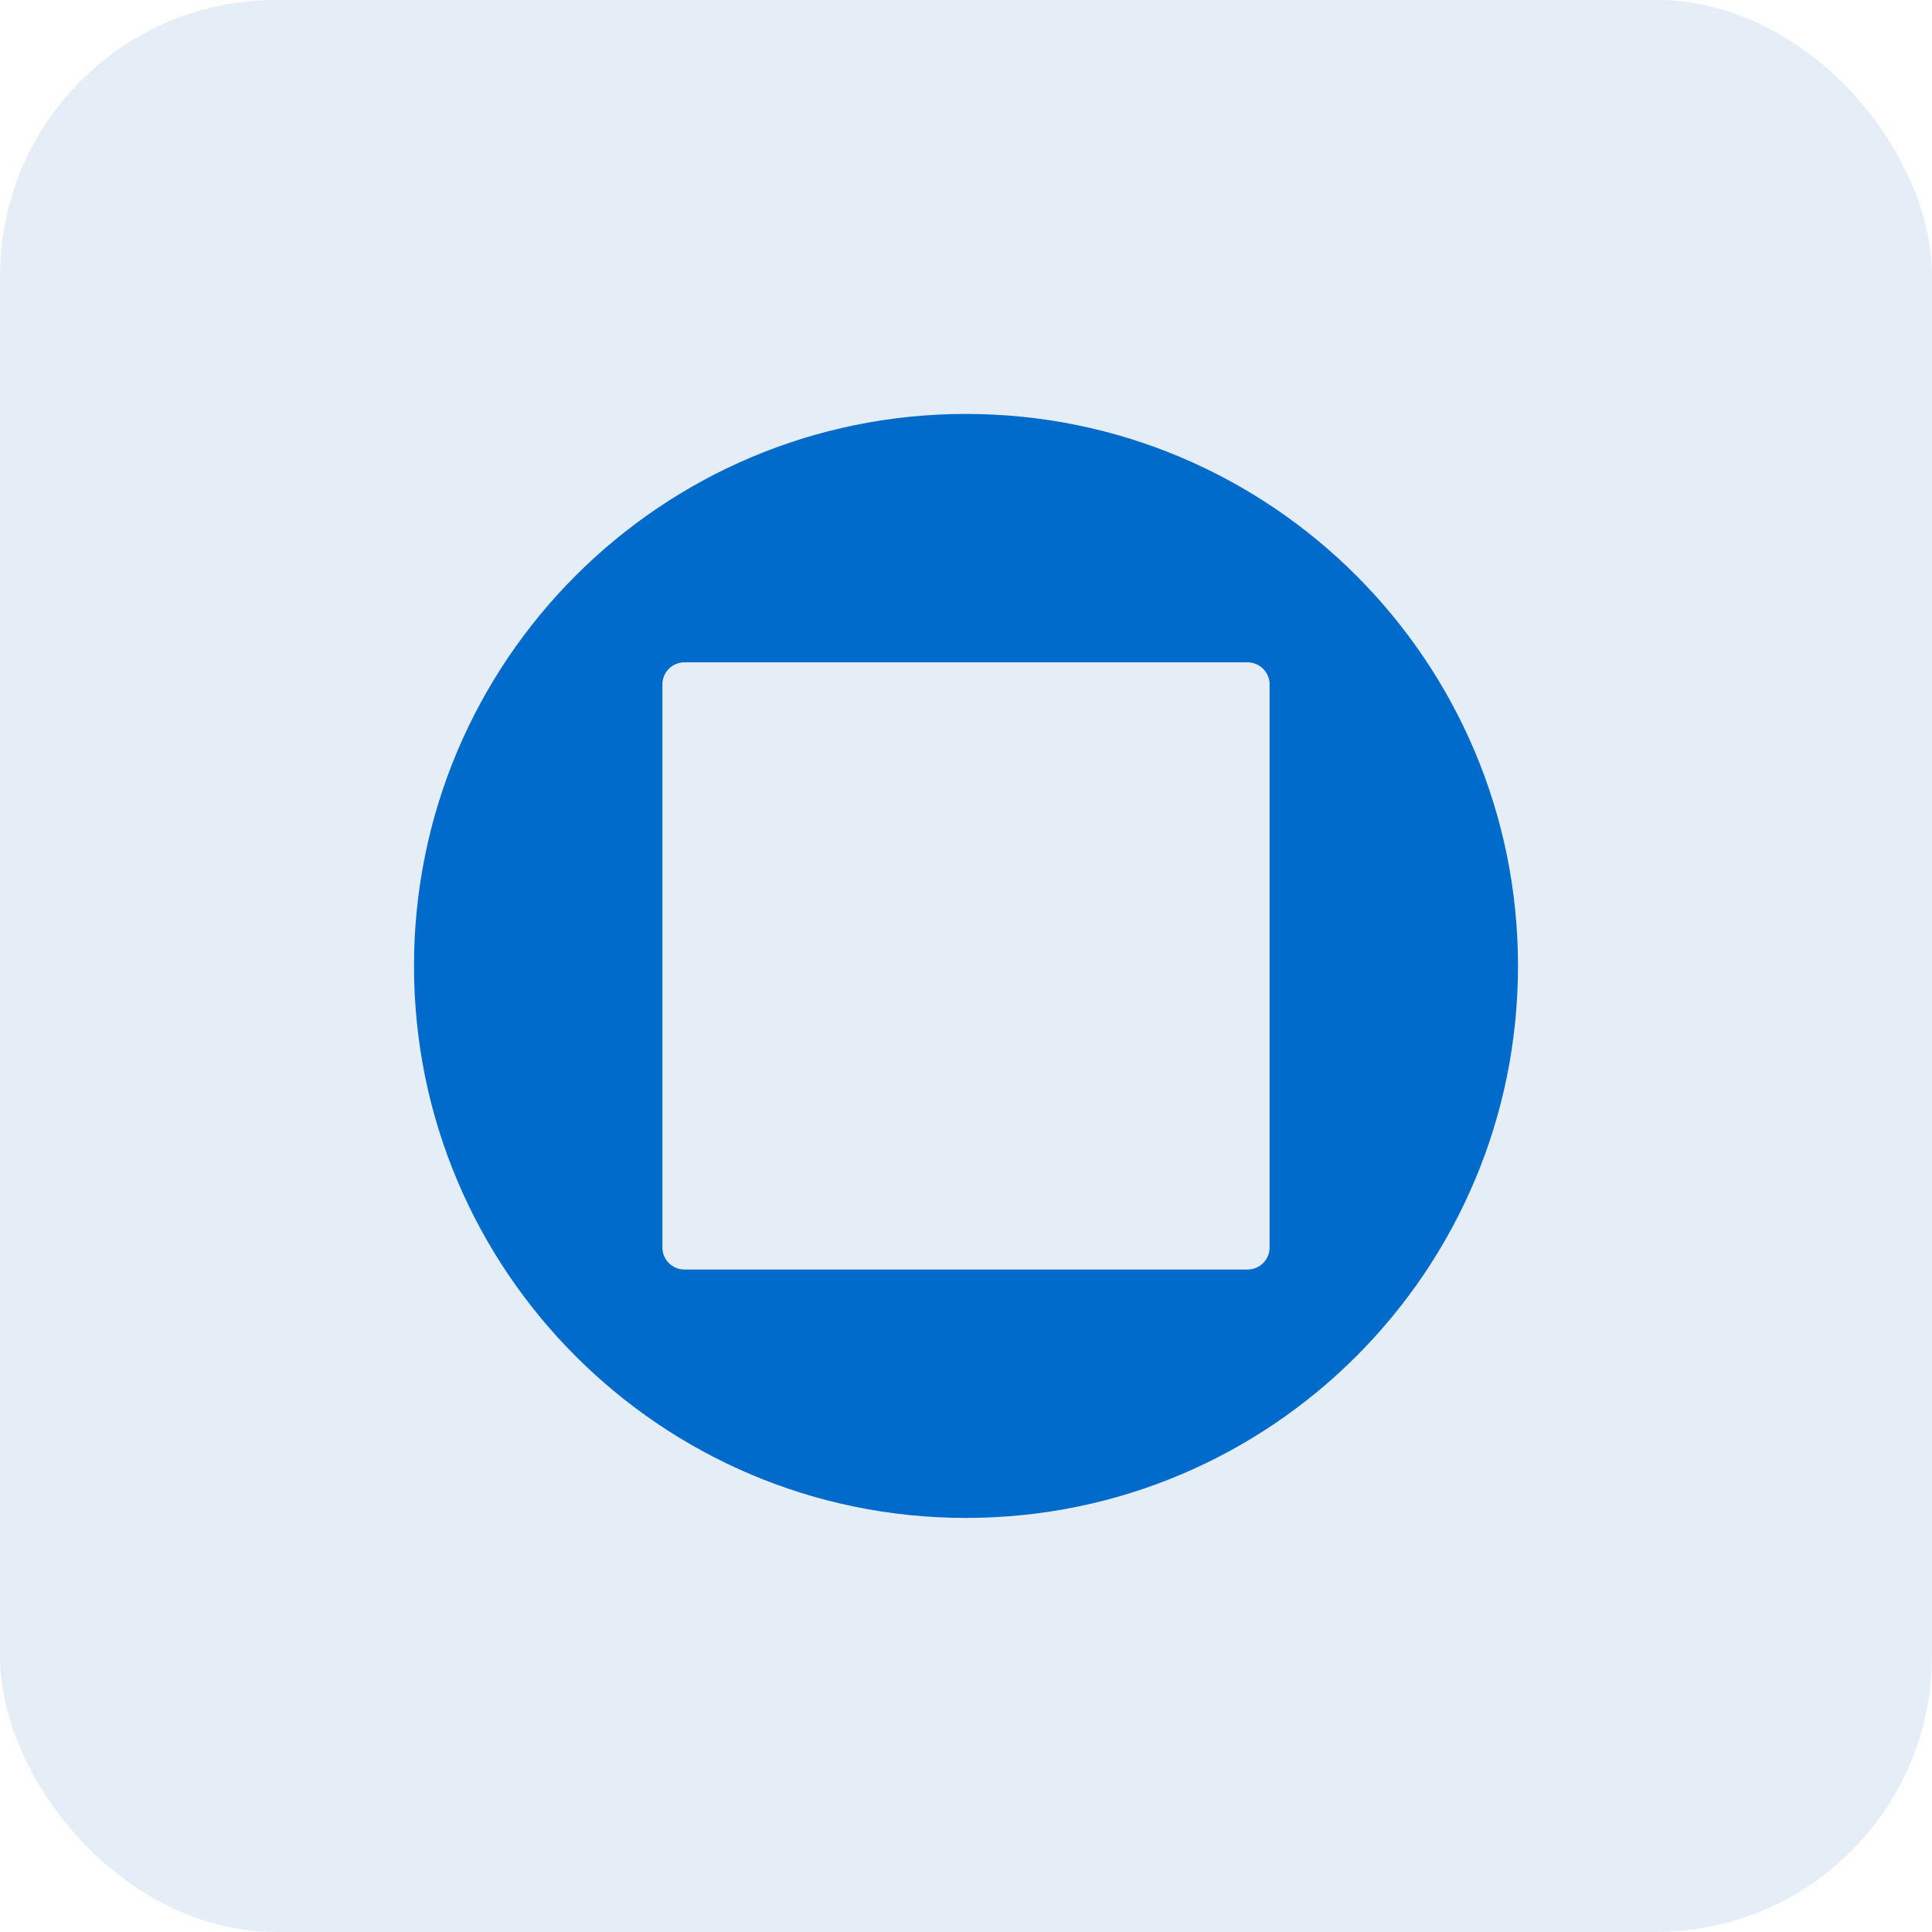
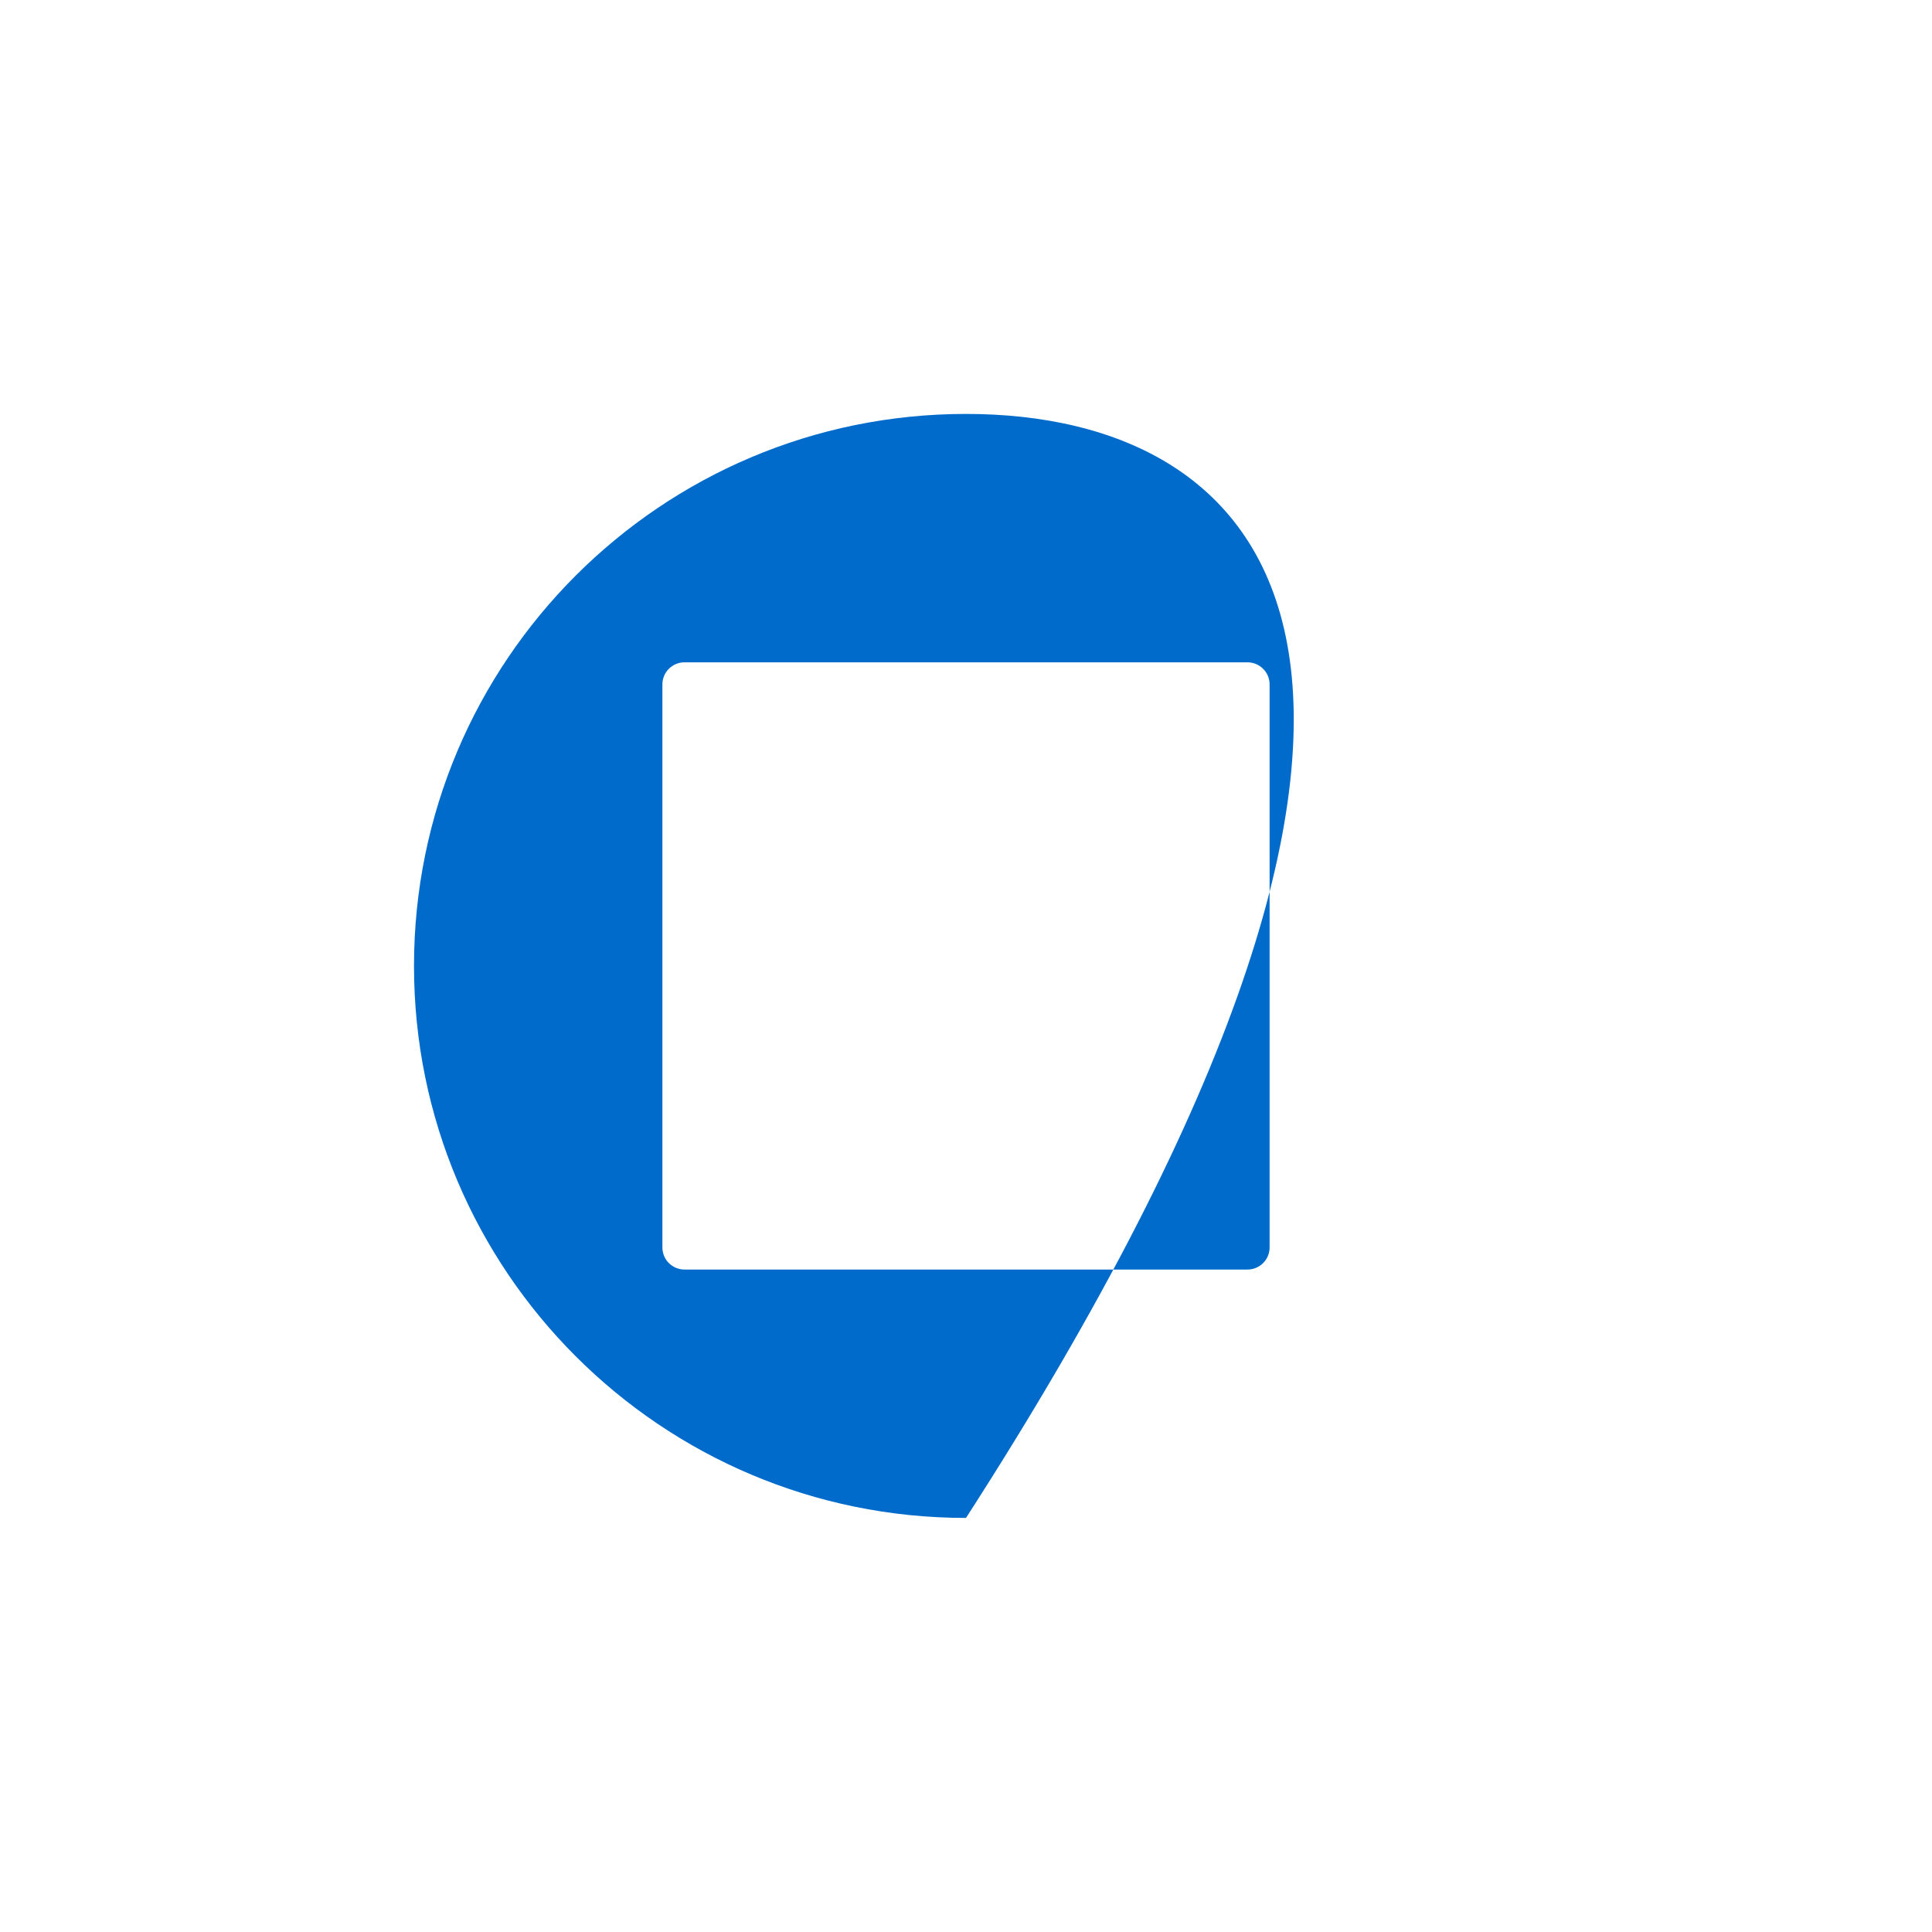
<svg xmlns="http://www.w3.org/2000/svg" width="56" height="56" viewBox="0 0 56 56" fill="none">
-   <rect y="-0.002" width="56" height="56" rx="8" fill="#81ABD4" fill-opacity="0.2" />
-   <path fill-rule="evenodd" clip-rule="evenodd" d="M28 43.998C36.837 43.998 44 36.834 44 27.998C44 19.162 36.837 11.998 28 11.998C19.163 11.998 12 19.162 12 27.998C12 36.834 19.163 43.998 28 43.998ZM36.8 19.838C36.8 19.668 36.733 19.506 36.612 19.386C36.492 19.265 36.33 19.198 36.16 19.198H19.84C19.67 19.198 19.508 19.265 19.387 19.386C19.267 19.506 19.2 19.668 19.2 19.838V36.158C19.2 36.328 19.267 36.491 19.387 36.611C19.508 36.731 19.67 36.798 19.84 36.798H36.16C36.33 36.798 36.492 36.731 36.612 36.611C36.733 36.491 36.8 36.328 36.8 36.158V19.838Z" fill="#006BCB" />
+   <path fill-rule="evenodd" clip-rule="evenodd" d="M28 43.998C44 19.162 36.837 11.998 28 11.998C19.163 11.998 12 19.162 12 27.998C12 36.834 19.163 43.998 28 43.998ZM36.8 19.838C36.8 19.668 36.733 19.506 36.612 19.386C36.492 19.265 36.33 19.198 36.16 19.198H19.84C19.67 19.198 19.508 19.265 19.387 19.386C19.267 19.506 19.2 19.668 19.2 19.838V36.158C19.2 36.328 19.267 36.491 19.387 36.611C19.508 36.731 19.67 36.798 19.84 36.798H36.16C36.33 36.798 36.492 36.731 36.612 36.611C36.733 36.491 36.8 36.328 36.8 36.158V19.838Z" fill="#006BCB" />
</svg>